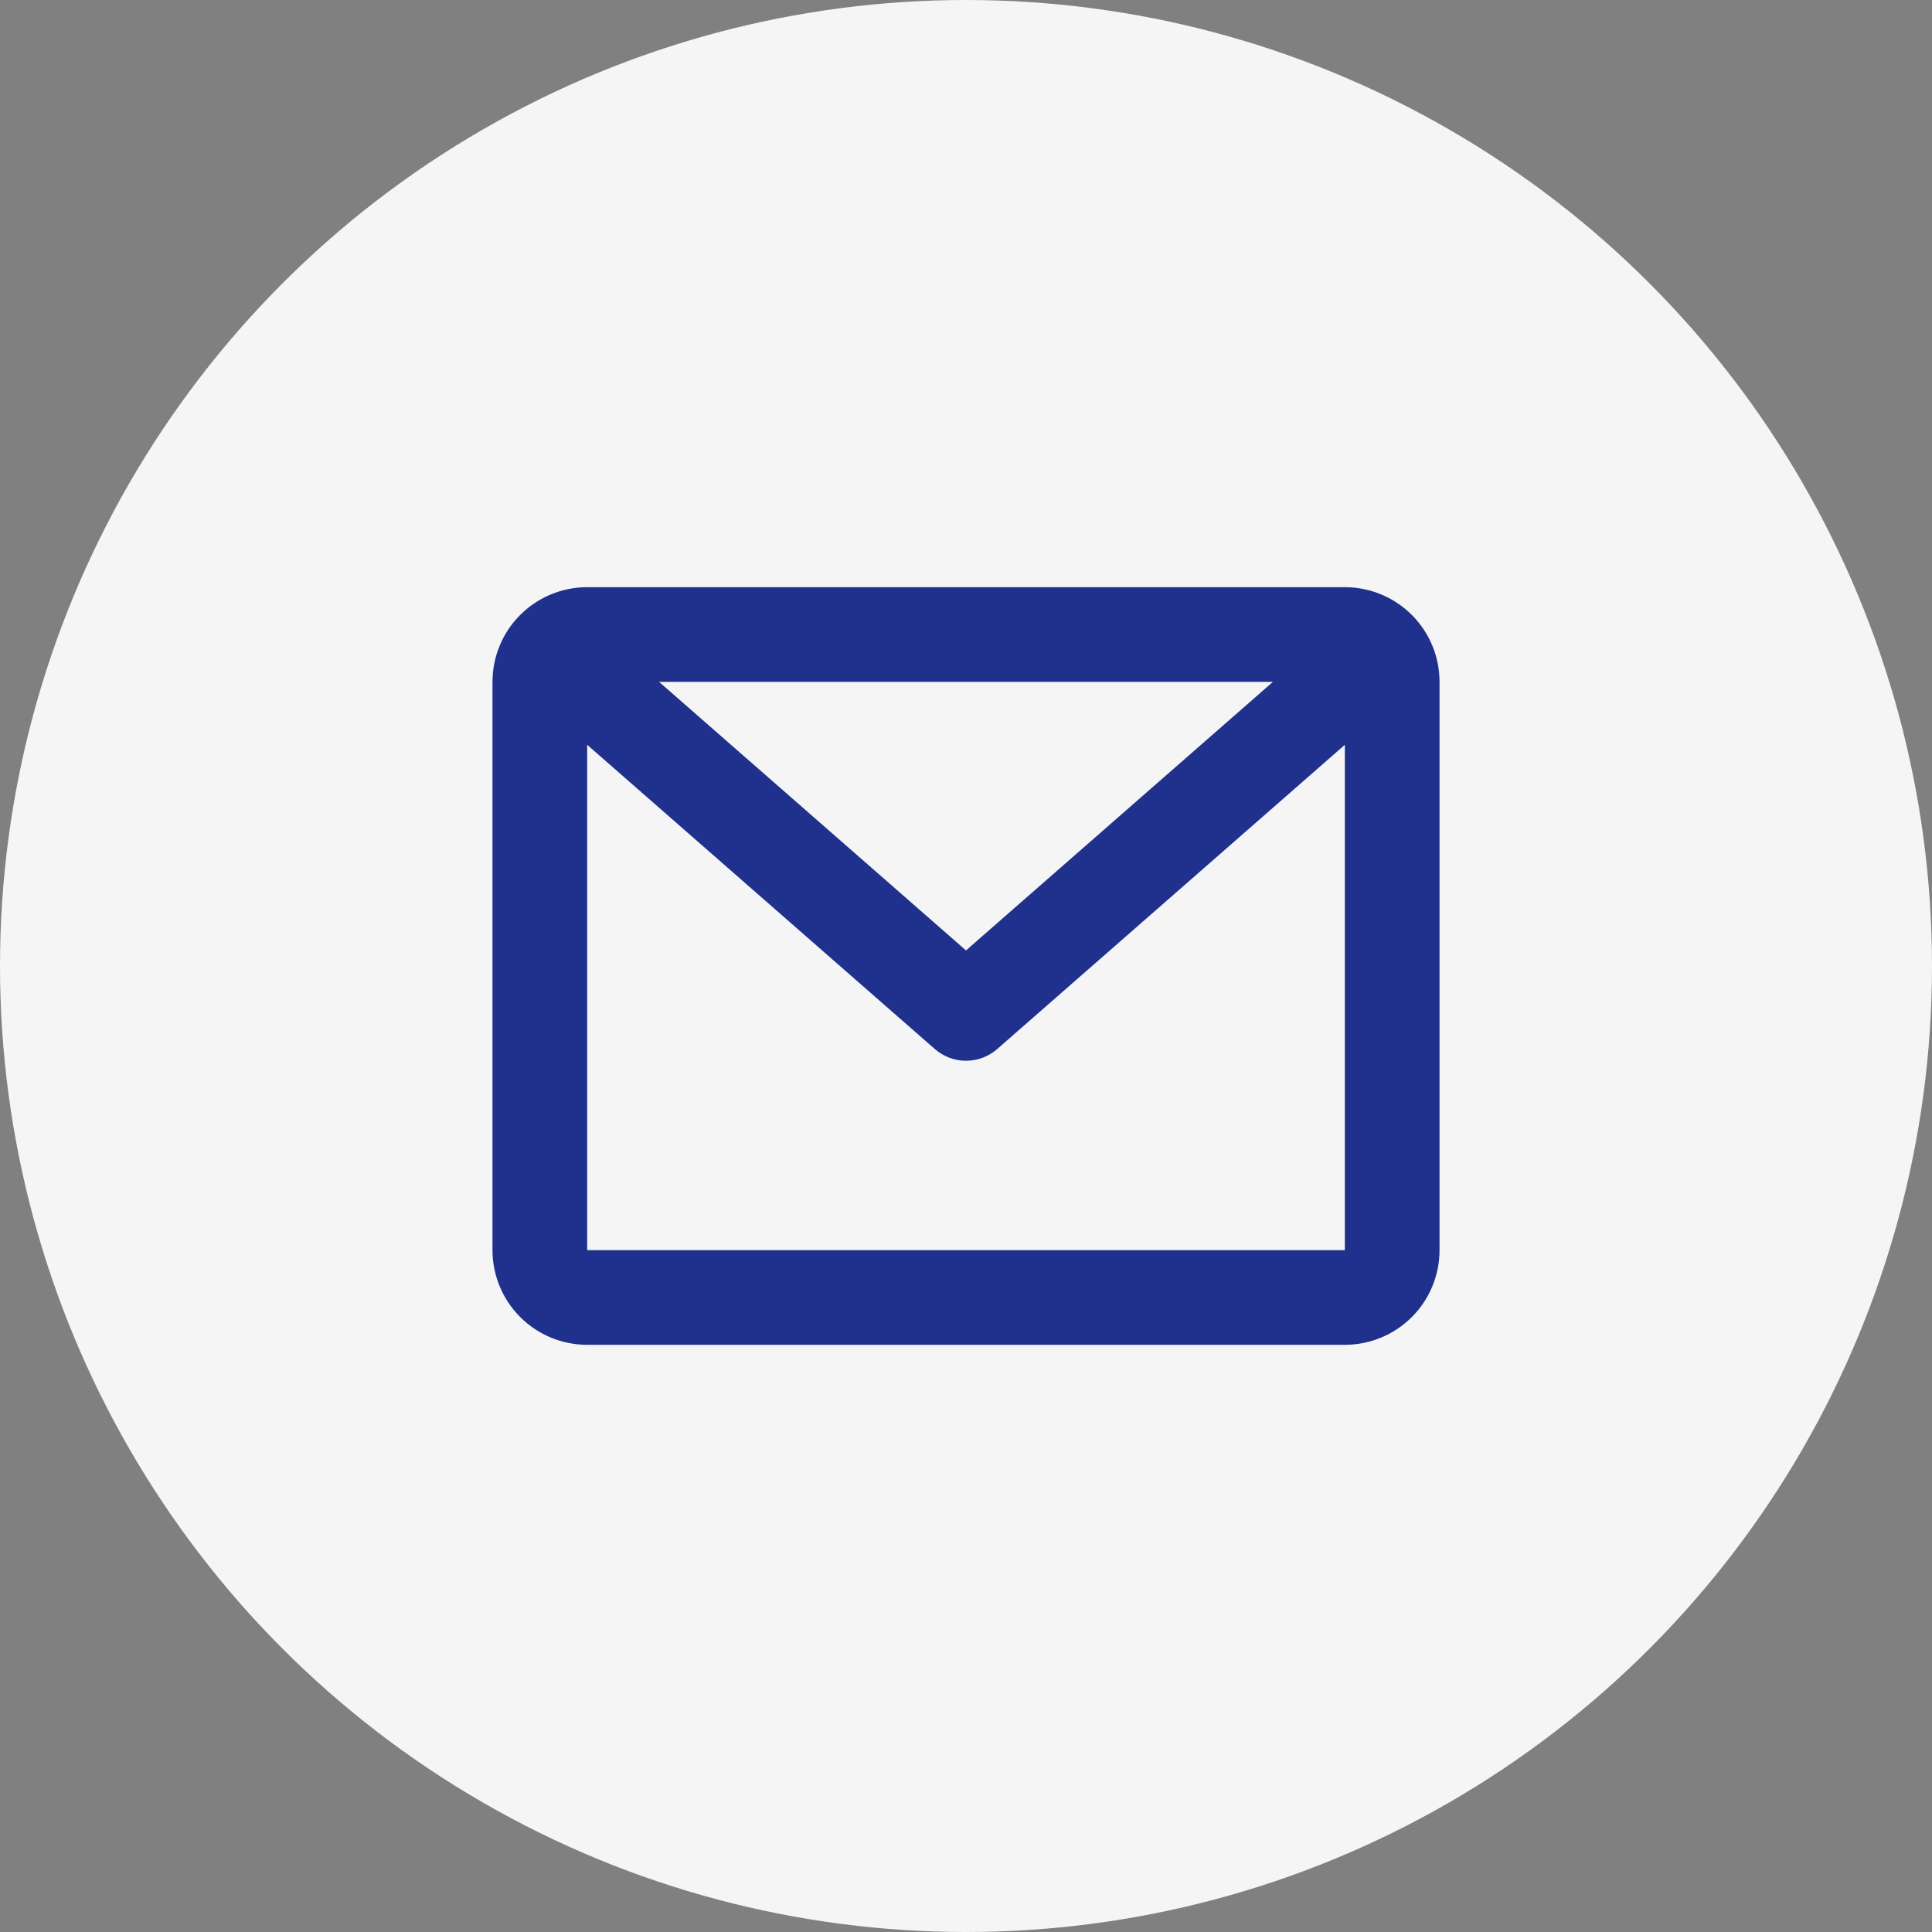
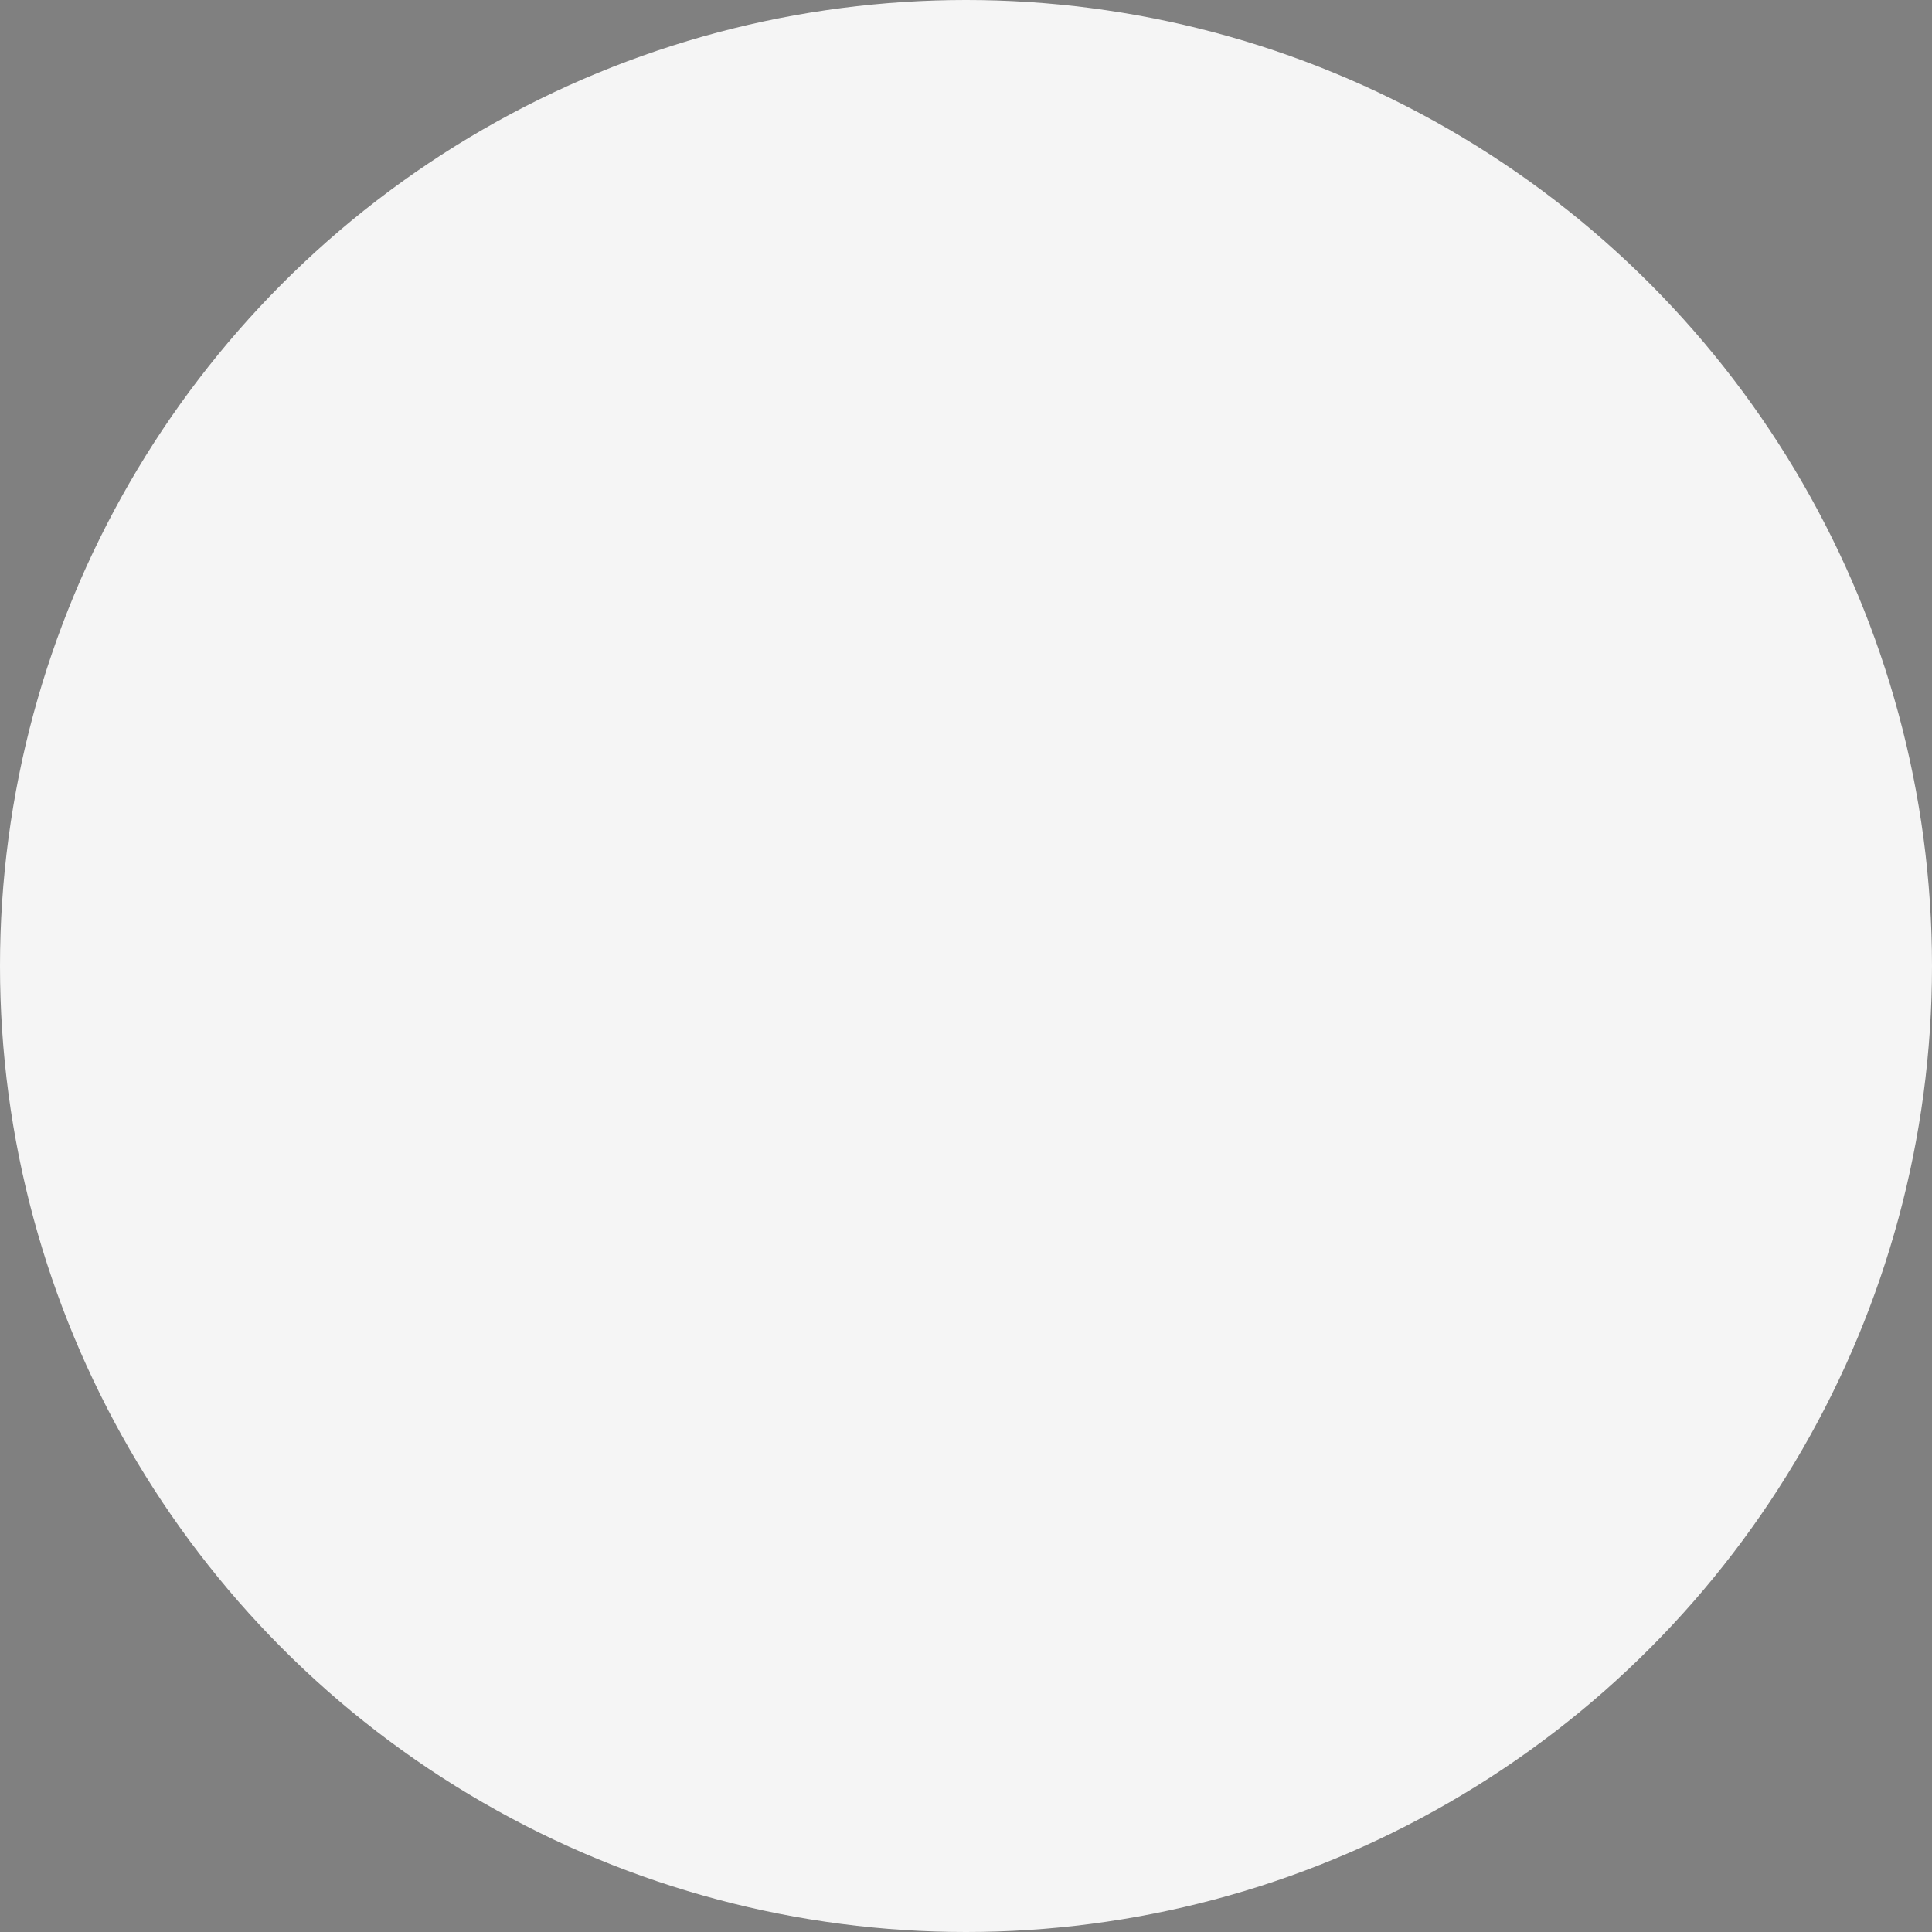
<svg xmlns="http://www.w3.org/2000/svg" width="68" height="68" viewBox="0 0 68 68" fill="none">
  <rect x="0" y="0" width="68" height="68" fill="#808080" stroke="none" />
  <circle cx="34" cy="34" r="34" fill="#F5F5F5" />
-   <path d="M17.334 24C17.334 23.116 17.685 22.268 18.31 21.643C18.935 21.018 19.783 20.667 20.667 20.667H47.334C48.218 20.667 49.065 21.018 49.691 21.643C50.316 22.268 50.667 23.116 50.667 24V44C50.667 44.884 50.316 45.732 49.691 46.357C49.065 46.982 48.218 47.333 47.334 47.333H20.667C19.783 47.333 18.935 46.982 18.31 46.357C17.685 45.732 17.334 44.884 17.334 44V24ZM23.198 24L34 33.452L44.802 24H23.198ZM47.334 26.215L35.099 36.922C34.795 37.188 34.404 37.335 34 37.335C33.596 37.335 33.206 37.188 32.902 36.922L20.667 26.215V44H47.334V26.215Z" fill="#1F318D" />
</svg>